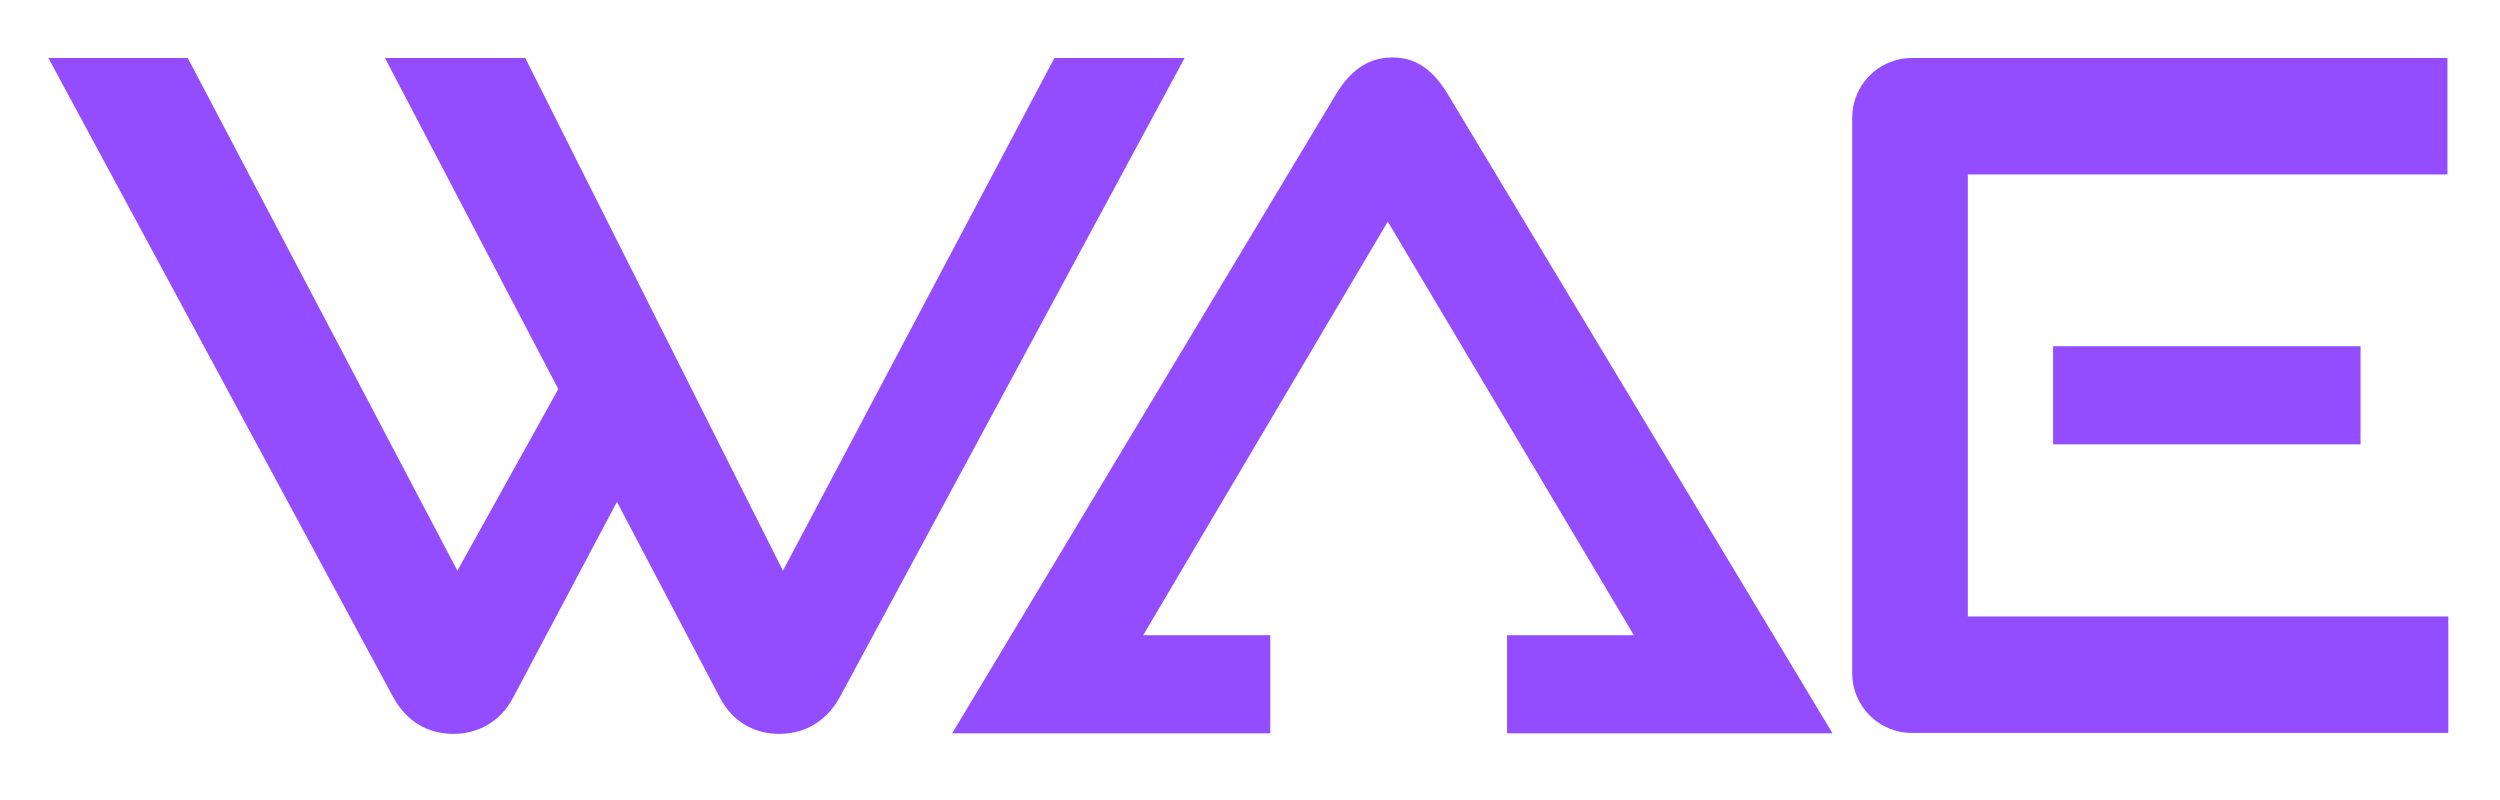
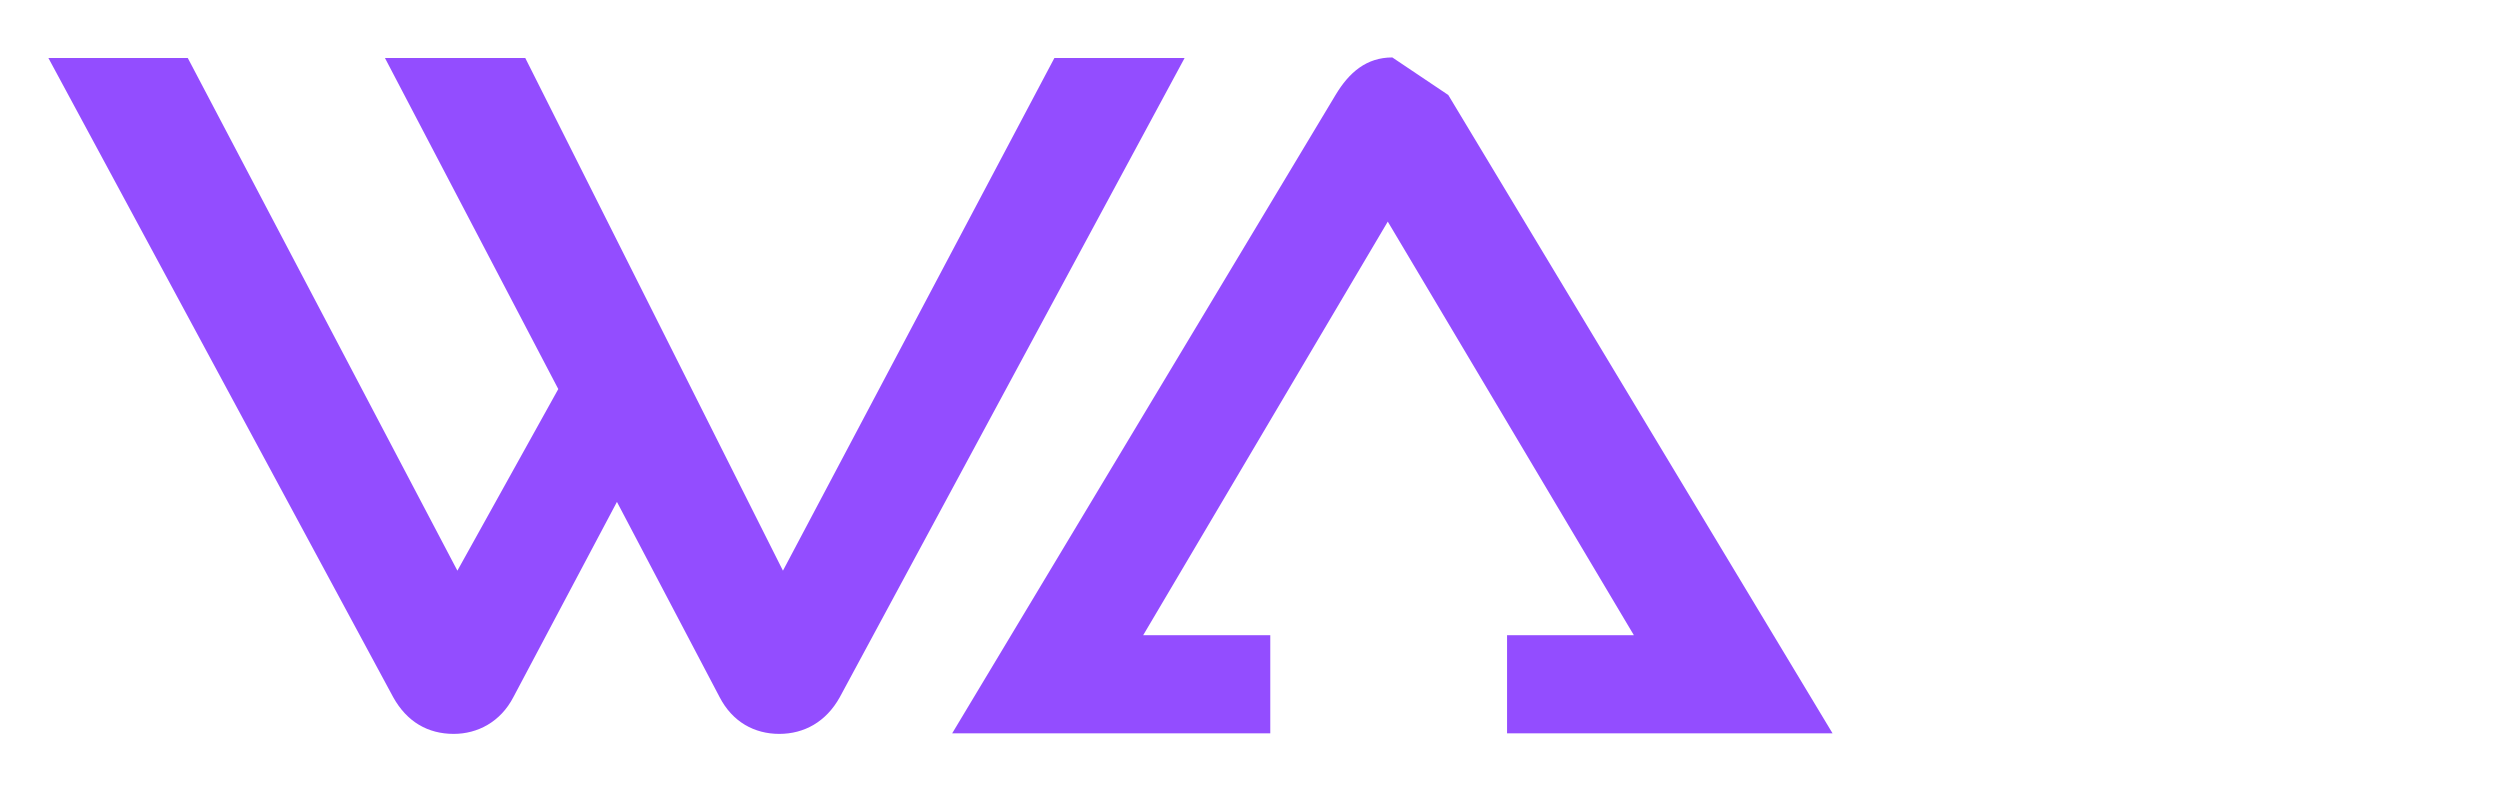
<svg xmlns="http://www.w3.org/2000/svg" version="1.1" id="Layer_1" x="0px" y="0px" viewBox="0 0 450 144" style="enable-background:new 0 0 450 144;" xml:space="preserve">
  <style type="text/css">
	.st0{fill:#934DFF;}
</style>
  <g>
    <path class="st0" d="M189.79,10.44l-48.86,92.28L94.55,10.44H69.29l31.2,59.59l-18.16,32.69L33.8,10.44H8.71L70.78,125.5   c2.48,4.46,6.27,6.6,10.89,6.6c4.29,0,8.42-2.15,10.73-6.6l18.65-35.16l18.49,35.16c2.31,4.46,6.27,6.6,10.73,6.6   c4.46,0,8.42-2.15,10.89-6.6l62.07-115.06H189.79z" />
-     <path class="st0" d="M354.21,110.96V31.4h86.33V10.44h-96.41c-5.92,0-10.73,4.8-10.73,10.73V121.2c0,5.92,4.8,10.73,10.73,10.73   h96.57v-20.96H354.21z" />
-     <rect x="369.56" y="62.32" class="st0" width="55.34" height="17.66" />
-     <path class="st0" d="M250.62,10.34c-4.62,0-7.76,2.64-10.23,6.77l-69,114.89h57.26v-17.66h-22.88l44.03-74.45l44.3,74.45h-22.83   V132h58.59L260.69,17.1C258.22,12.98,255.25,10.34,250.62,10.34z" />
+     <path class="st0" d="M250.62,10.34c-4.62,0-7.76,2.64-10.23,6.77l-69,114.89h57.26v-17.66h-22.88l44.03-74.45l44.3,74.45h-22.83   V132h58.59L260.69,17.1z" />
  </g>
</svg>